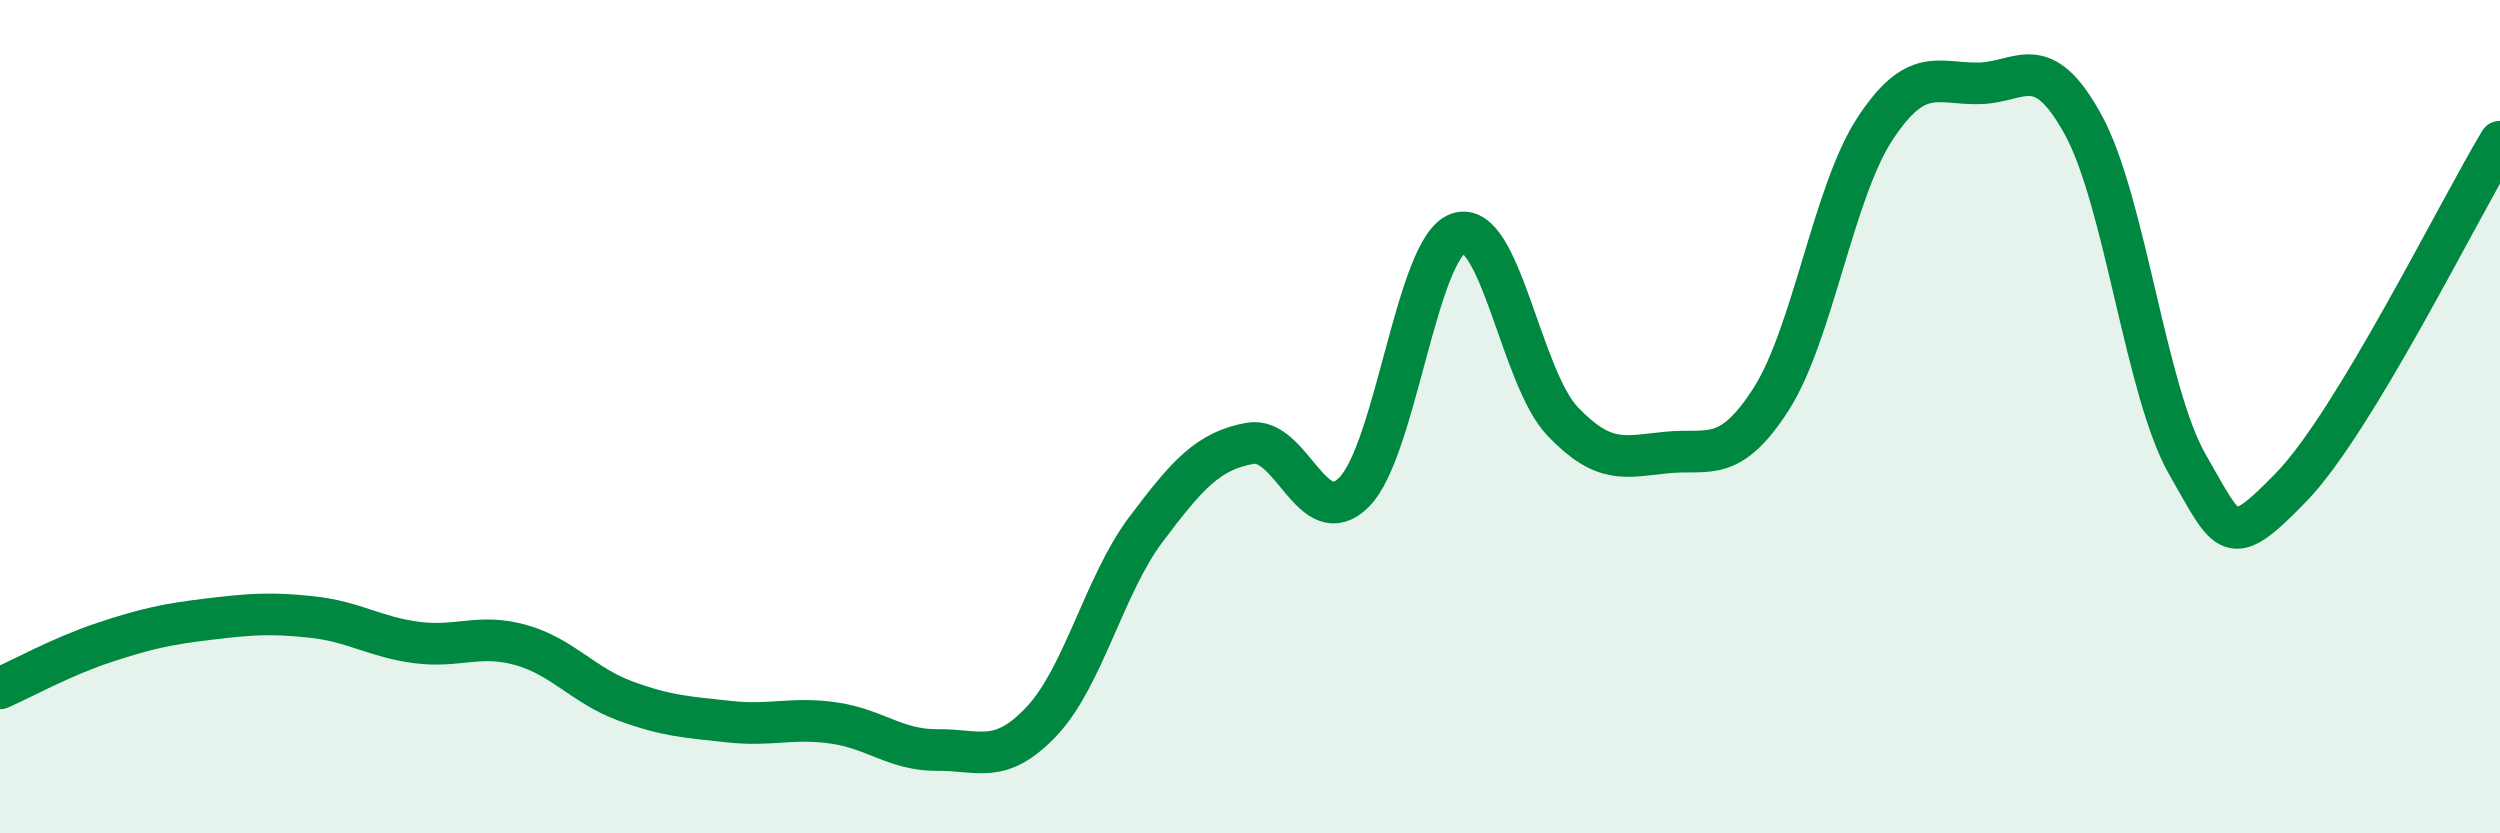
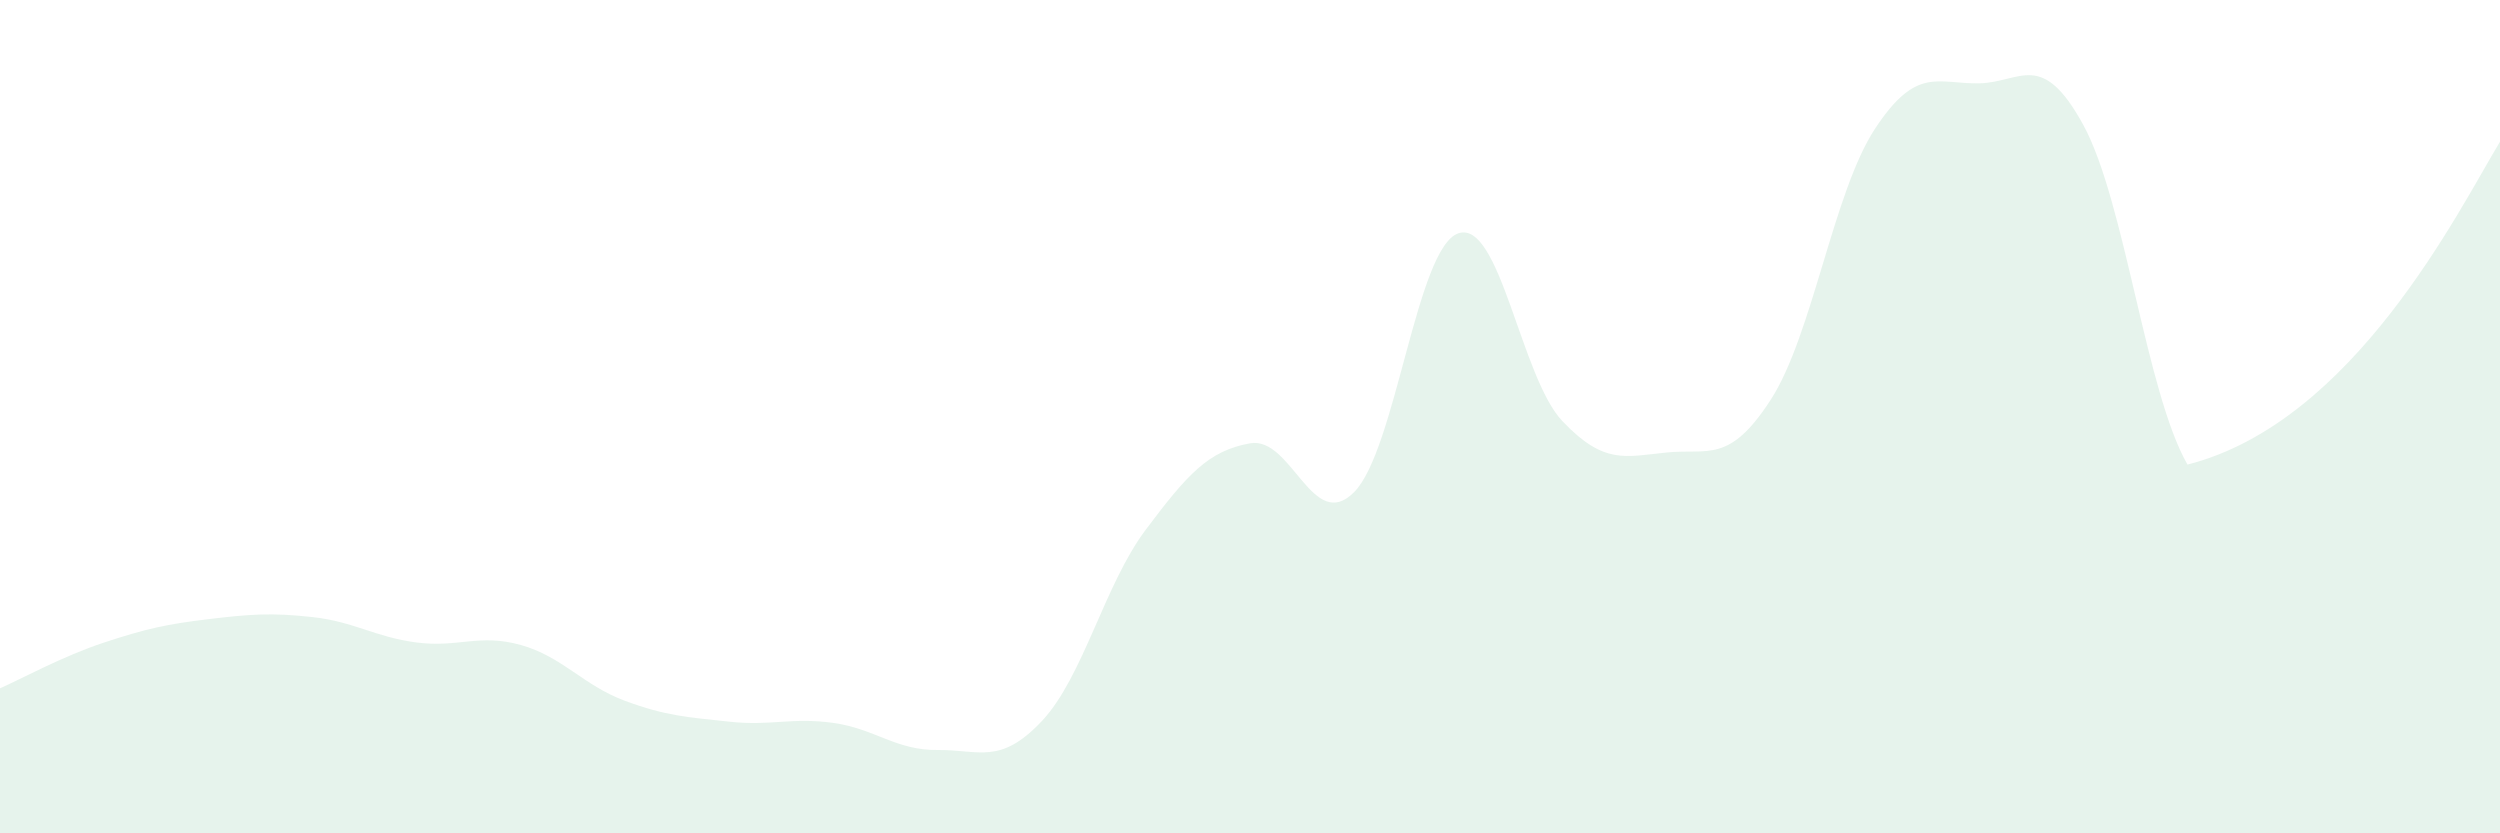
<svg xmlns="http://www.w3.org/2000/svg" width="60" height="20" viewBox="0 0 60 20">
-   <path d="M 0,16.52 C 0.5,16.3 1.5,15.75 2.5,15.42 C 3.5,15.09 4,14.98 5,14.86 C 6,14.74 6.5,14.7 7.5,14.81 C 8.5,14.92 9,15.29 10,15.42 C 11,15.55 11.5,15.2 12.5,15.48 C 13.5,15.76 14,16.45 15,16.82 C 16,17.19 16.5,17.21 17.5,17.32 C 18.5,17.43 19,17.21 20,17.35 C 21,17.49 21.5,18.01 22.5,18 C 23.5,17.99 24,18.37 25,17.31 C 26,16.25 26.5,14.04 27.5,12.71 C 28.5,11.38 29,10.82 30,10.64 C 31,10.46 31.5,12.82 32.5,11.81 C 33.5,10.8 34,5.94 35,5.6 C 36,5.26 36.5,9.06 37.5,10.11 C 38.5,11.16 39,10.96 40,10.86 C 41,10.76 41.5,11.14 42.5,9.59 C 43.5,8.04 44,4.61 45,3.09 C 46,1.57 46.5,2.02 47.5,2 C 48.5,1.98 49,1.17 50,3 C 51,4.83 51.5,9.41 52.5,11.15 C 53.5,12.89 53.5,13.23 55,11.68 C 56.5,10.13 59,5.06 60,3.4L60 20L0 20Z" fill="#008740" opacity="0.1" stroke-linecap="round" stroke-linejoin="round" />
-   <path d="M 0,16.52 C 0.5,16.3 1.5,15.75 2.5,15.42 C 3.5,15.09 4,14.98 5,14.86 C 6,14.74 6.5,14.7 7.5,14.81 C 8.5,14.92 9,15.29 10,15.42 C 11,15.55 11.5,15.2 12.5,15.48 C 13.5,15.76 14,16.45 15,16.82 C 16,17.19 16.5,17.21 17.5,17.32 C 18.5,17.43 19,17.21 20,17.35 C 21,17.49 21.5,18.01 22.5,18 C 23.5,17.99 24,18.37 25,17.31 C 26,16.25 26.5,14.04 27.5,12.71 C 28.5,11.38 29,10.82 30,10.64 C 31,10.46 31.5,12.82 32.5,11.81 C 33.5,10.8 34,5.94 35,5.6 C 36,5.26 36.5,9.06 37.5,10.11 C 38.5,11.16 39,10.96 40,10.86 C 41,10.76 41.5,11.14 42.5,9.59 C 43.5,8.04 44,4.61 45,3.09 C 46,1.57 46.5,2.02 47.5,2 C 48.5,1.98 49,1.17 50,3 C 51,4.83 51.5,9.41 52.5,11.15 C 53.5,12.89 53.5,13.23 55,11.68 C 56.5,10.13 59,5.06 60,3.4" stroke="#008740" stroke-width="1" fill="none" stroke-linecap="round" stroke-linejoin="round" />
+   <path d="M 0,16.52 C 0.5,16.3 1.5,15.75 2.5,15.42 C 3.5,15.09 4,14.98 5,14.86 C 6,14.74 6.5,14.7 7.5,14.81 C 8.5,14.92 9,15.29 10,15.42 C 11,15.55 11.5,15.2 12.5,15.48 C 13.5,15.76 14,16.45 15,16.82 C 16,17.19 16.5,17.21 17.5,17.32 C 18.5,17.43 19,17.21 20,17.35 C 21,17.49 21.5,18.01 22.5,18 C 23.5,17.99 24,18.37 25,17.31 C 26,16.25 26.5,14.04 27.5,12.71 C 28.5,11.38 29,10.82 30,10.64 C 31,10.46 31.5,12.82 32.5,11.81 C 33.5,10.8 34,5.94 35,5.6 C 36,5.26 36.5,9.06 37.5,10.11 C 38.5,11.16 39,10.96 40,10.86 C 41,10.76 41.5,11.14 42.5,9.59 C 43.5,8.04 44,4.61 45,3.09 C 46,1.57 46.5,2.02 47.5,2 C 48.5,1.98 49,1.17 50,3 C 51,4.83 51.5,9.41 52.5,11.15 C 56.5,10.13 59,5.06 60,3.4L60 20L0 20Z" fill="#008740" opacity="0.1" stroke-linecap="round" stroke-linejoin="round" />
</svg>